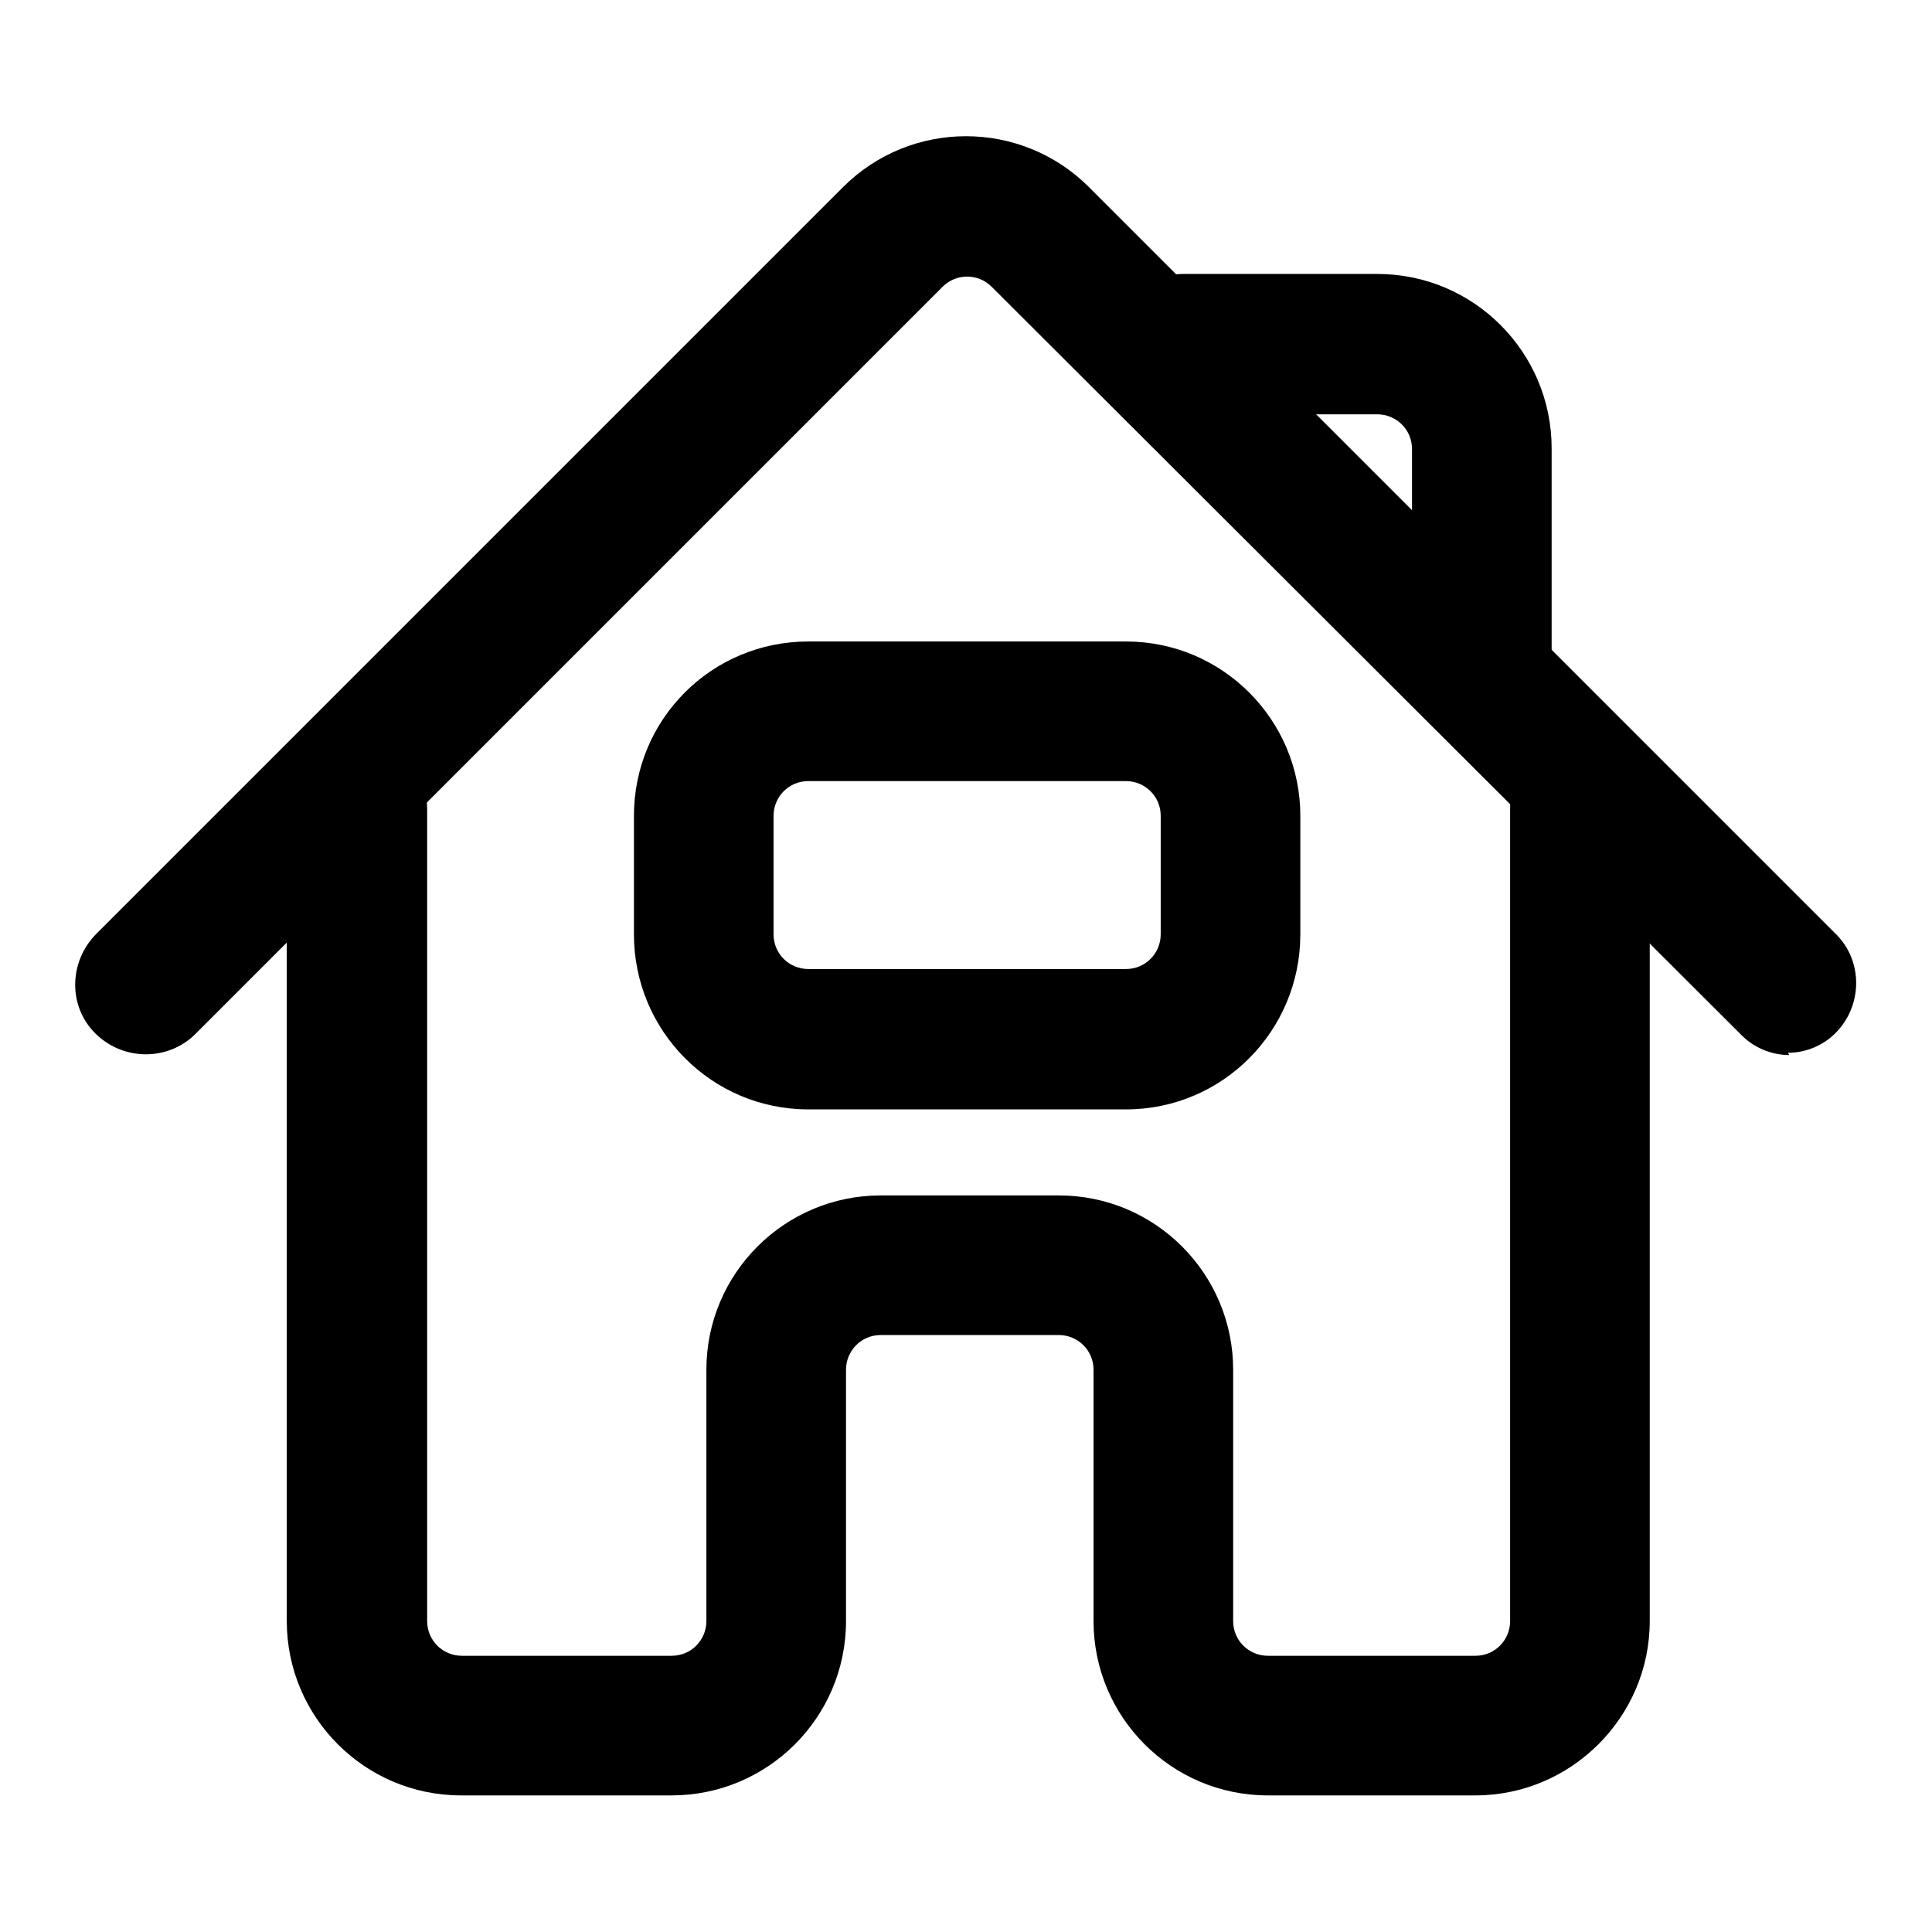
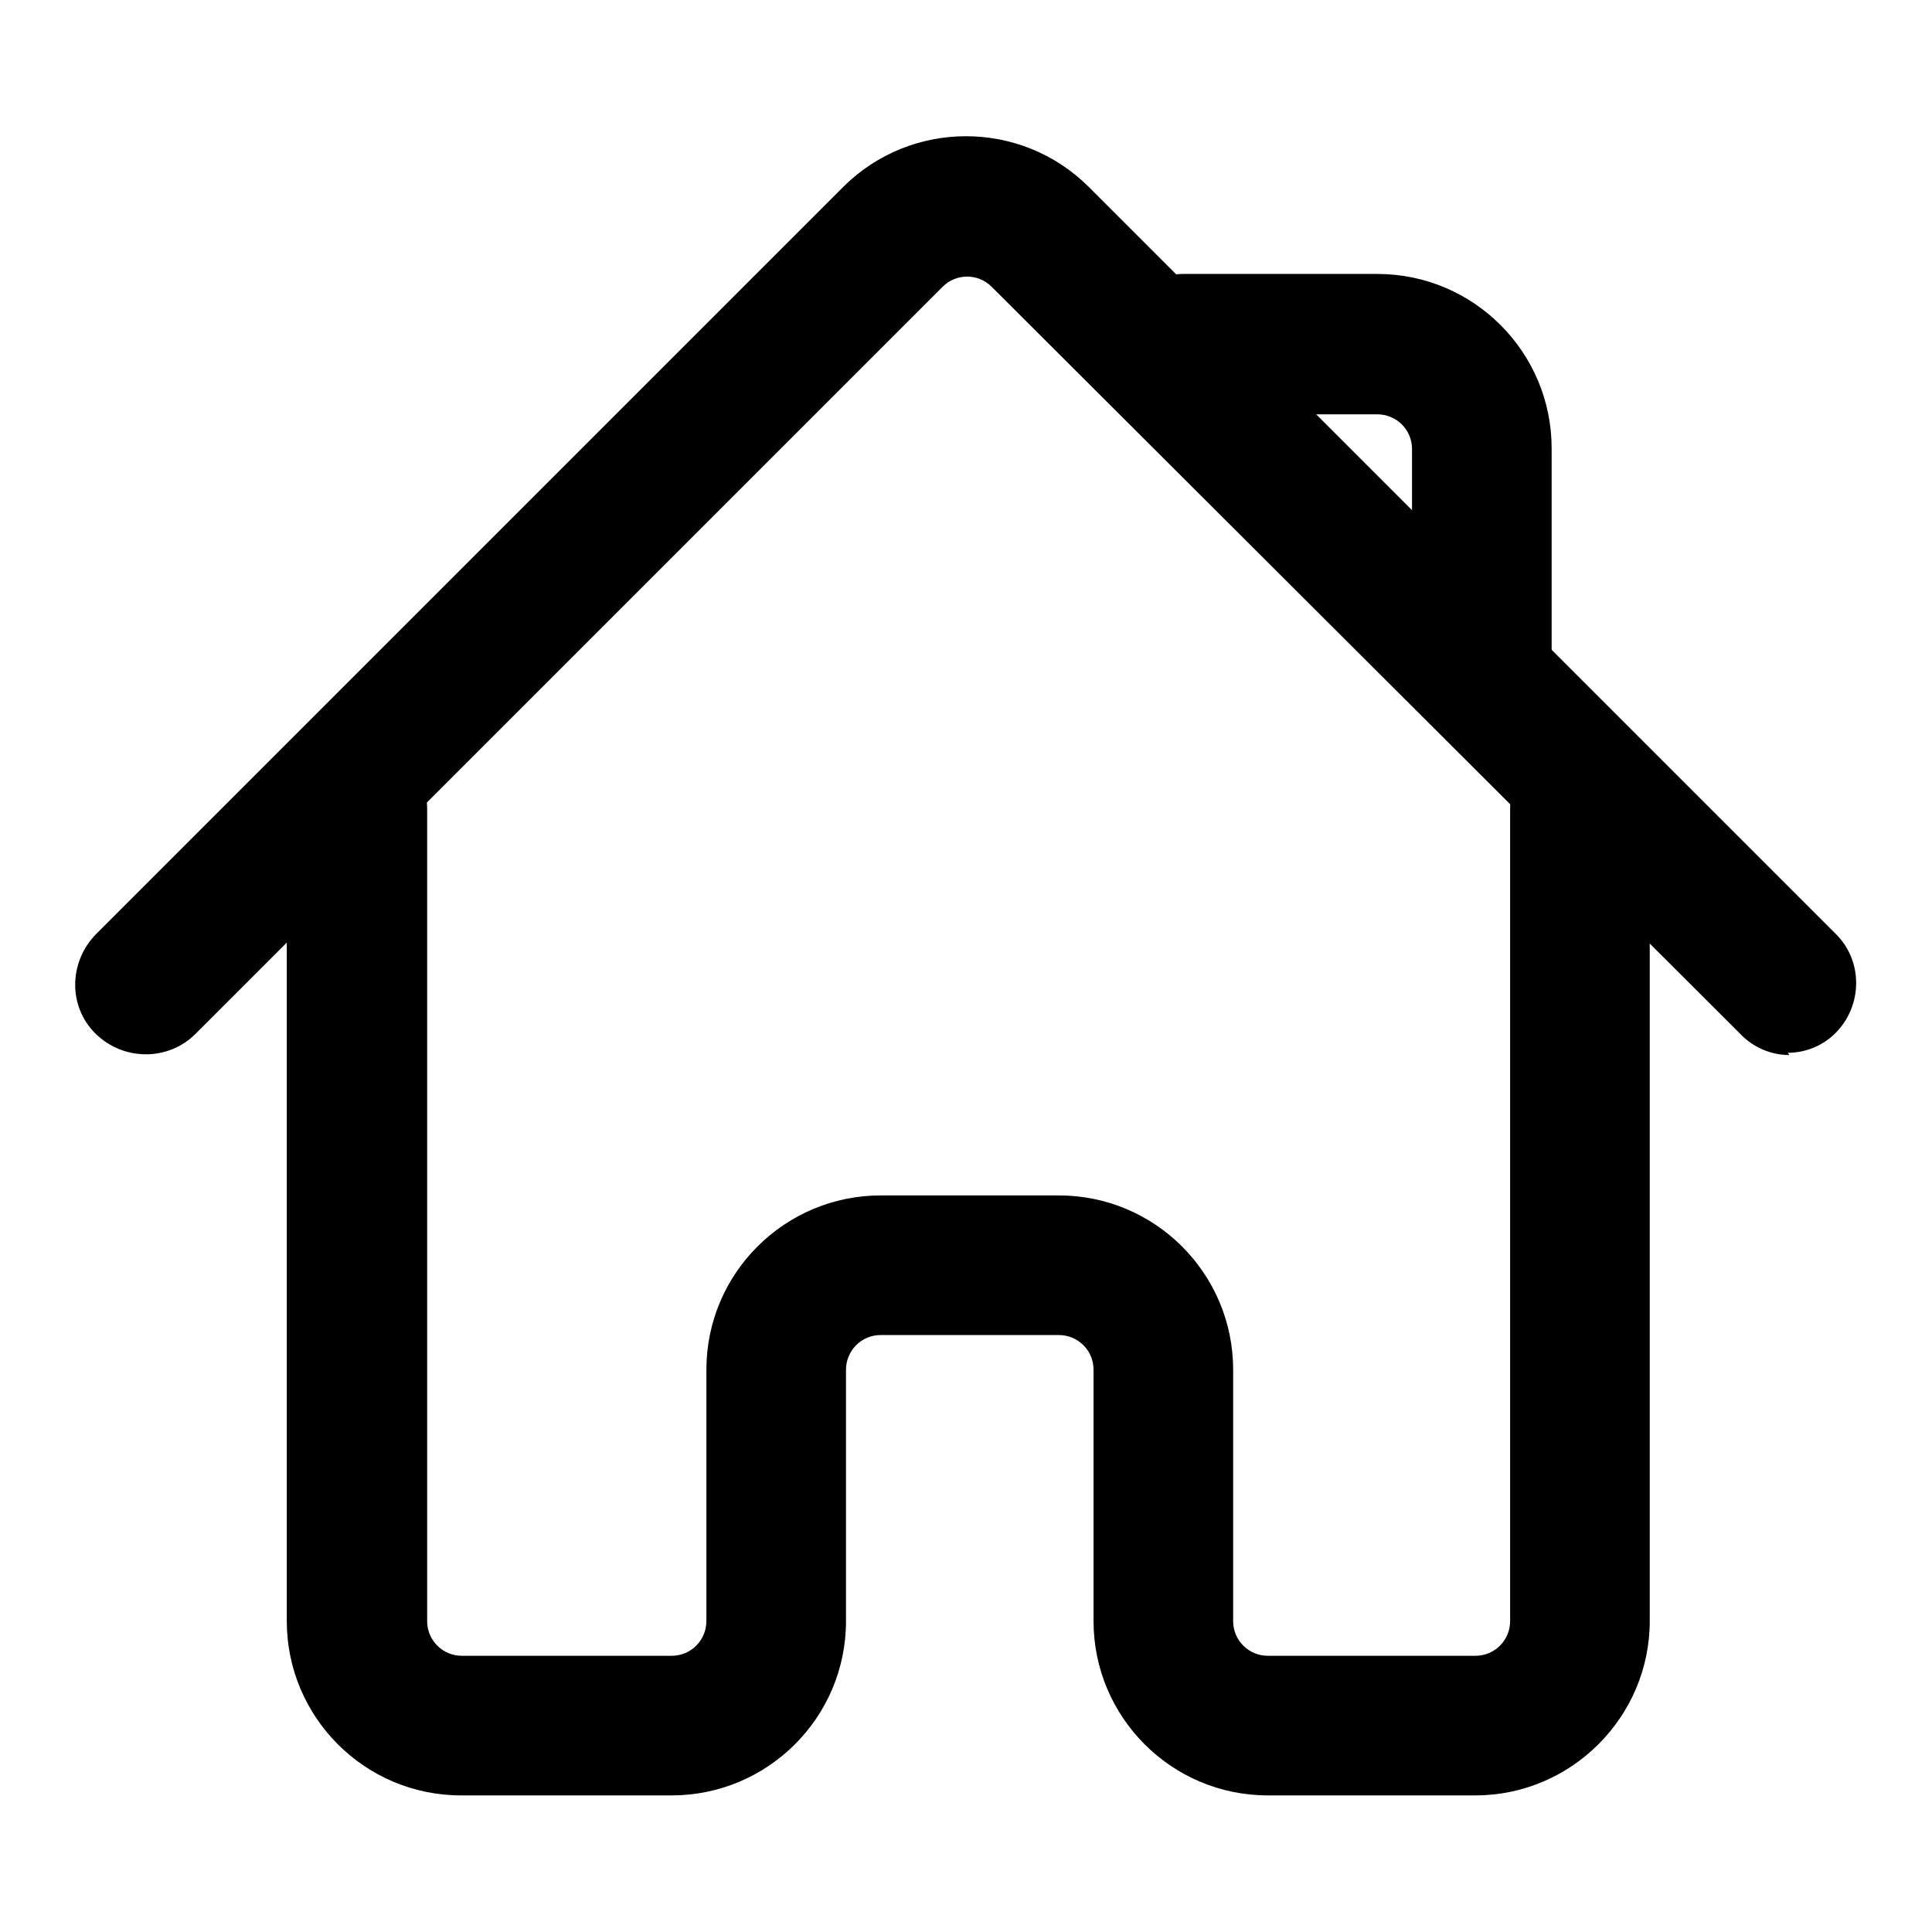
<svg xmlns="http://www.w3.org/2000/svg" version="1.1" x="0px" y="0px" viewBox="0 0 256 256" enable-background="new 0 0 256 256" xml:space="preserve">
  <g>
    <path fill="#000000" d="M237.1,139.8c-2.4,0-4.8-1-6.5-2.8l-99.2-99c-1.8-1.8-4.7-1.8-6.5,0l-99,99c-3.6,3.6-9.5,3.6-13.2,0 s-3.6-9.5,0-13.2l0,0l99-99c9-9,23.6-9,32.6,0l99,99c3.6,3.6,3.5,9.5-0.1,13.1c-1.7,1.7-4,2.6-6.3,2.6L237.1,139.8z" />
    <path fill="#000000" d="M195.5,237.9h-27.5c-12.8,0-23.1-10.4-23.1-23.1l0,0v-33.3c0-2.6-2.1-4.6-4.6-4.6l0,0h-23.6 c-2.6,0-4.6,2.1-4.6,4.6l0,0v33.3c0,12.8-10.4,23.1-23.1,23.1H61.1c-12.8,0-23.1-10.4-23.1-23.1l0,0V107.2c0-5.1,4.1-9.3,9.3-9.3 c5.1,0,9.3,4.1,9.3,9.3v107.6c0,2.6,2.1,4.6,4.6,4.6l0,0h27.8c2.6,0,4.6-2.1,4.6-4.6l0,0v-33.3c0-12.8,10.4-23.1,23.1-23.1l0,0 h23.6c12.8,0,23.1,10.4,23.1,23.1l0,0v33.3c0,2.6,2.1,4.6,4.6,4.6l0,0h27.5c2.6,0,4.6-2.1,4.6-4.6l0,0V107.2c0-5.1,4.1-9.3,9.3-9.2 c5.1,0,9.2,4.1,9.2,9.2v107.6C218.6,227.5,208.2,237.9,195.5,237.9L195.5,237.9z M196.4,97.2c-5.1,0-9.3-4.1-9.3-9.3V59.5 c0-2.6-2.1-4.6-4.6-4.6l0,0h-25.7c-5.1,0-9.3-4.1-9.3-9.3c0-5.1,4.1-9.3,9.3-9.3h25.7c12.8,0,23.1,10.4,23.1,23.1l0,0V88 C205.6,93.1,201.5,97.2,196.4,97.2z" />
-     <path fill="#000000" d="M149.2,147h-42.1C94.3,147,84,136.6,84,123.8l0,0v-15.7C84,95.3,94.3,85,107.1,85l0,0h42.1 c12.8,0,23.1,10.4,23.1,23.1l0,0v15.7C172.3,136.6,162,147,149.2,147L149.2,147L149.2,147z M107.1,103.5c-2.6,0-4.6,2.1-4.6,4.6 v15.7c0,2.6,2.1,4.6,4.6,4.6l0,0h42.1c2.6,0,4.6-2.1,4.6-4.6l0,0v-15.7c0-2.6-2.1-4.6-4.6-4.6l0,0H107.1z" />
  </g>
</svg>